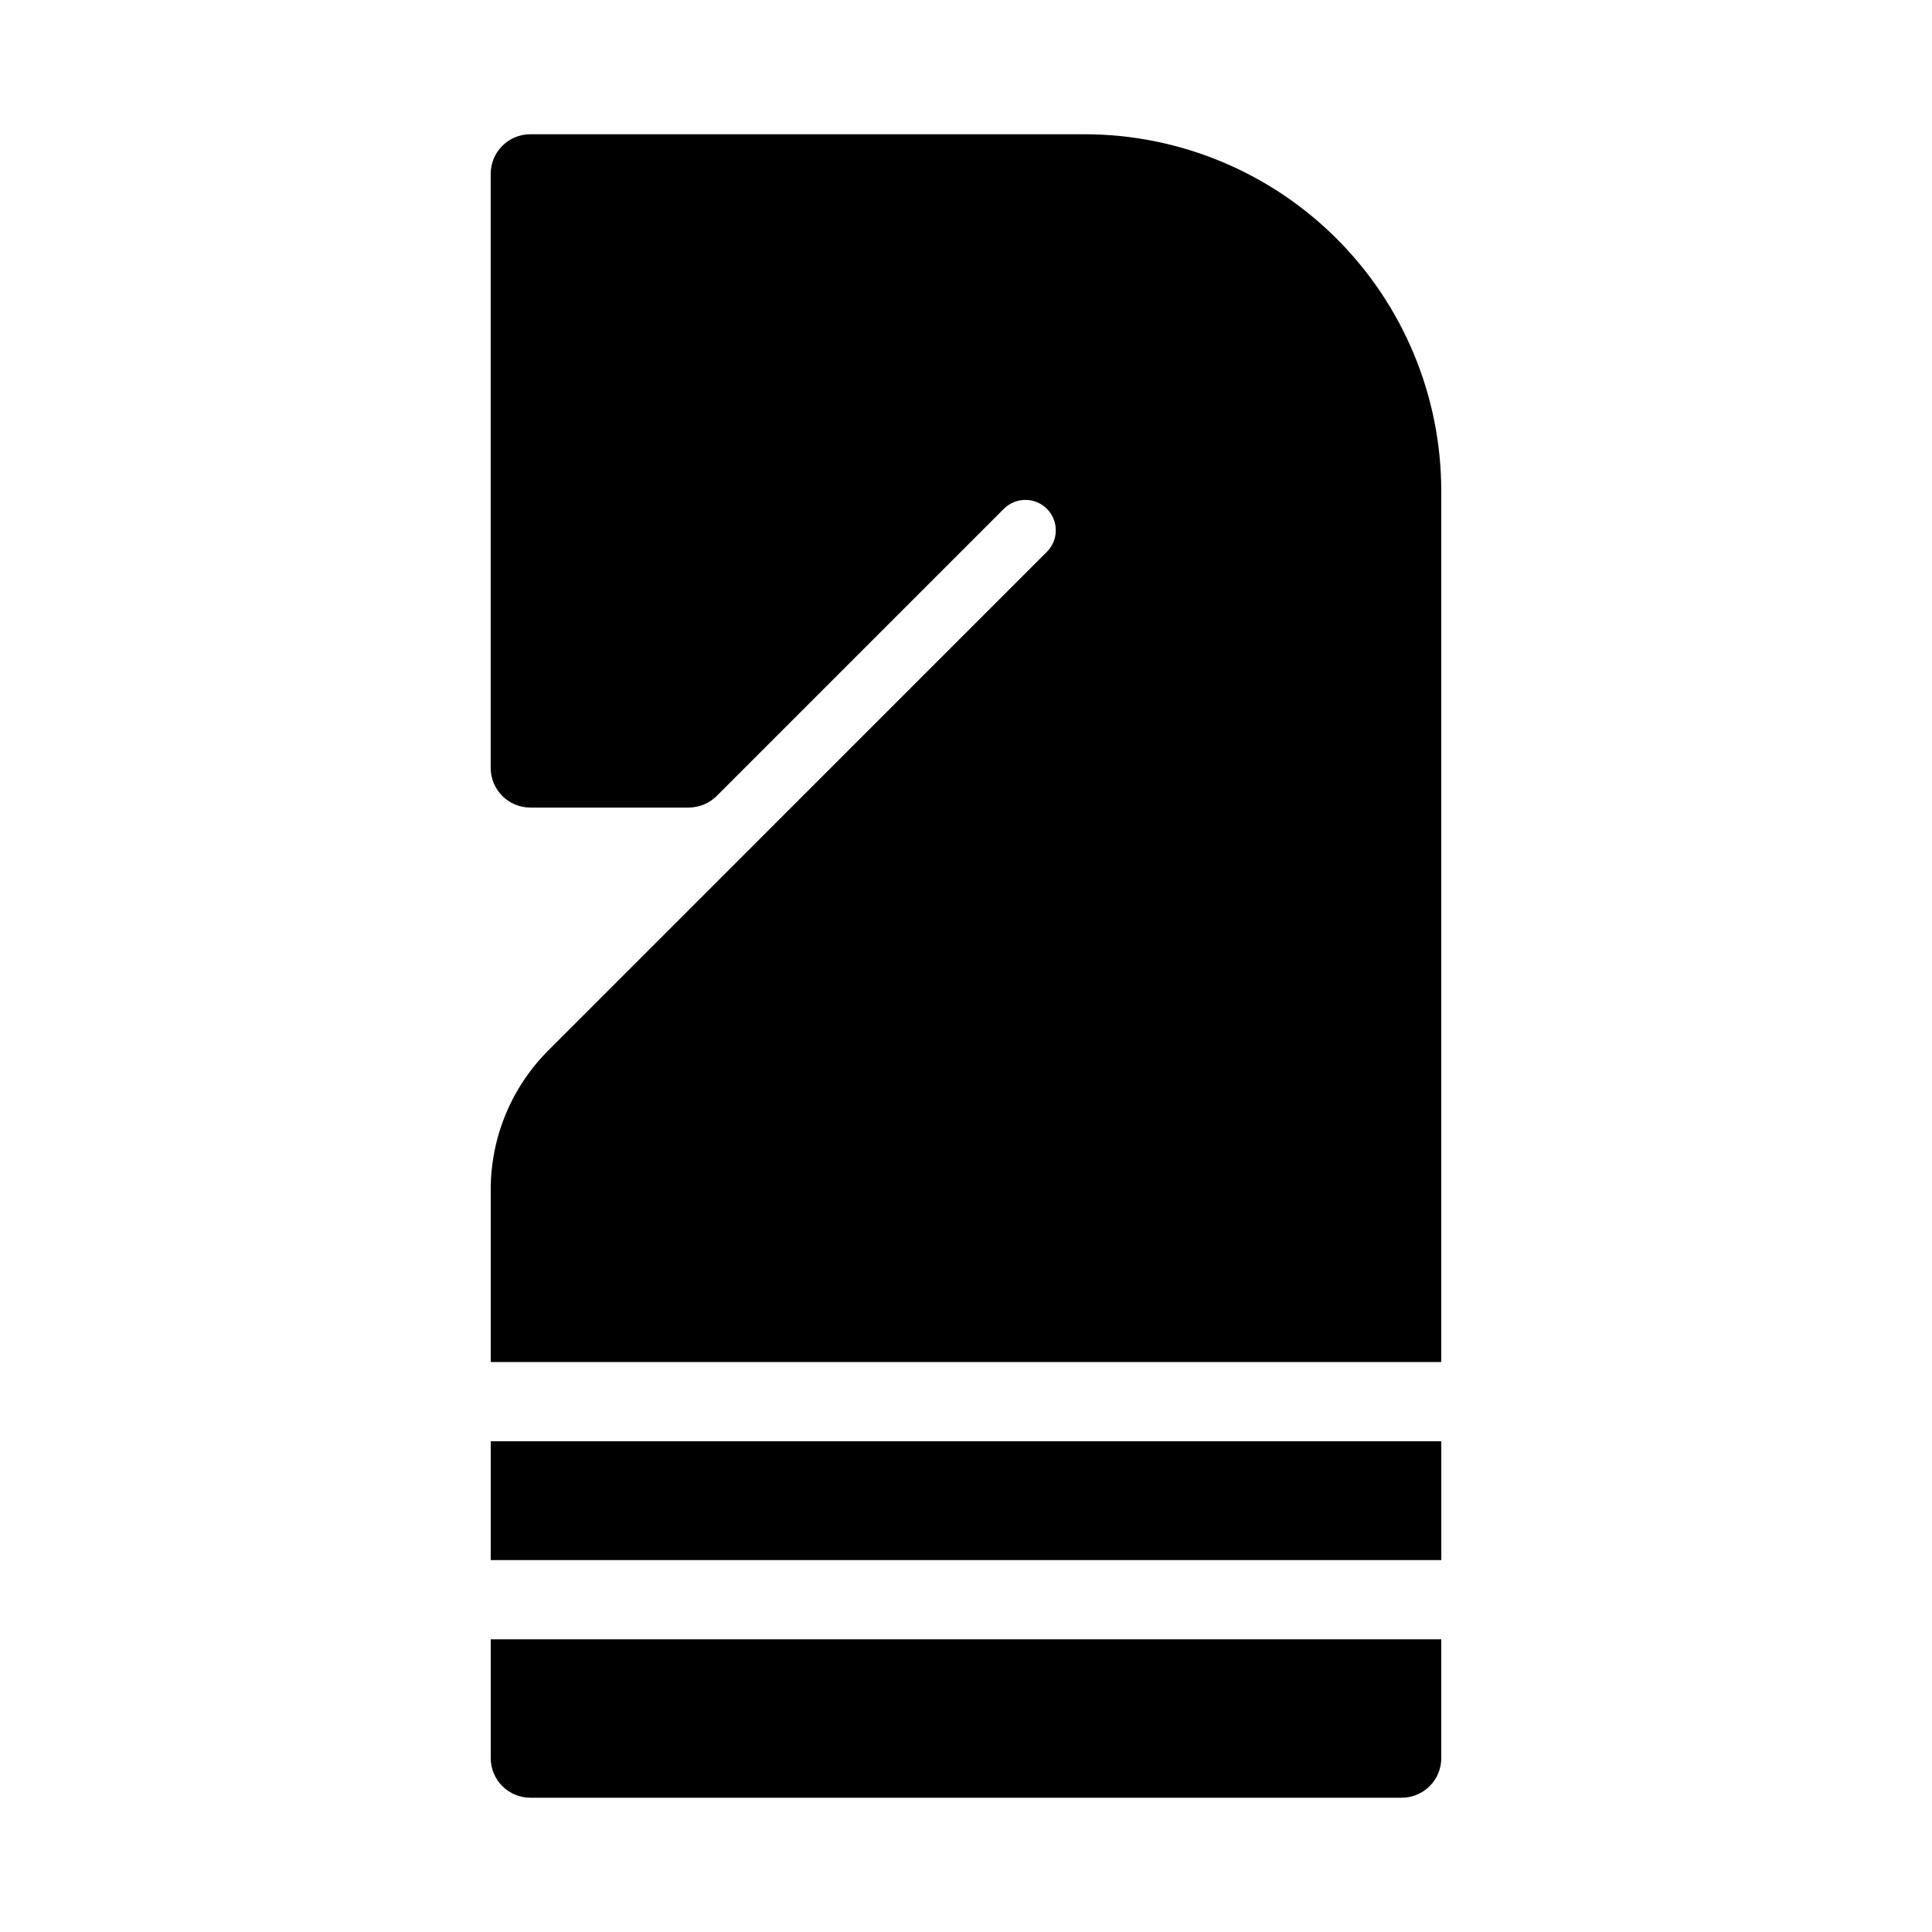
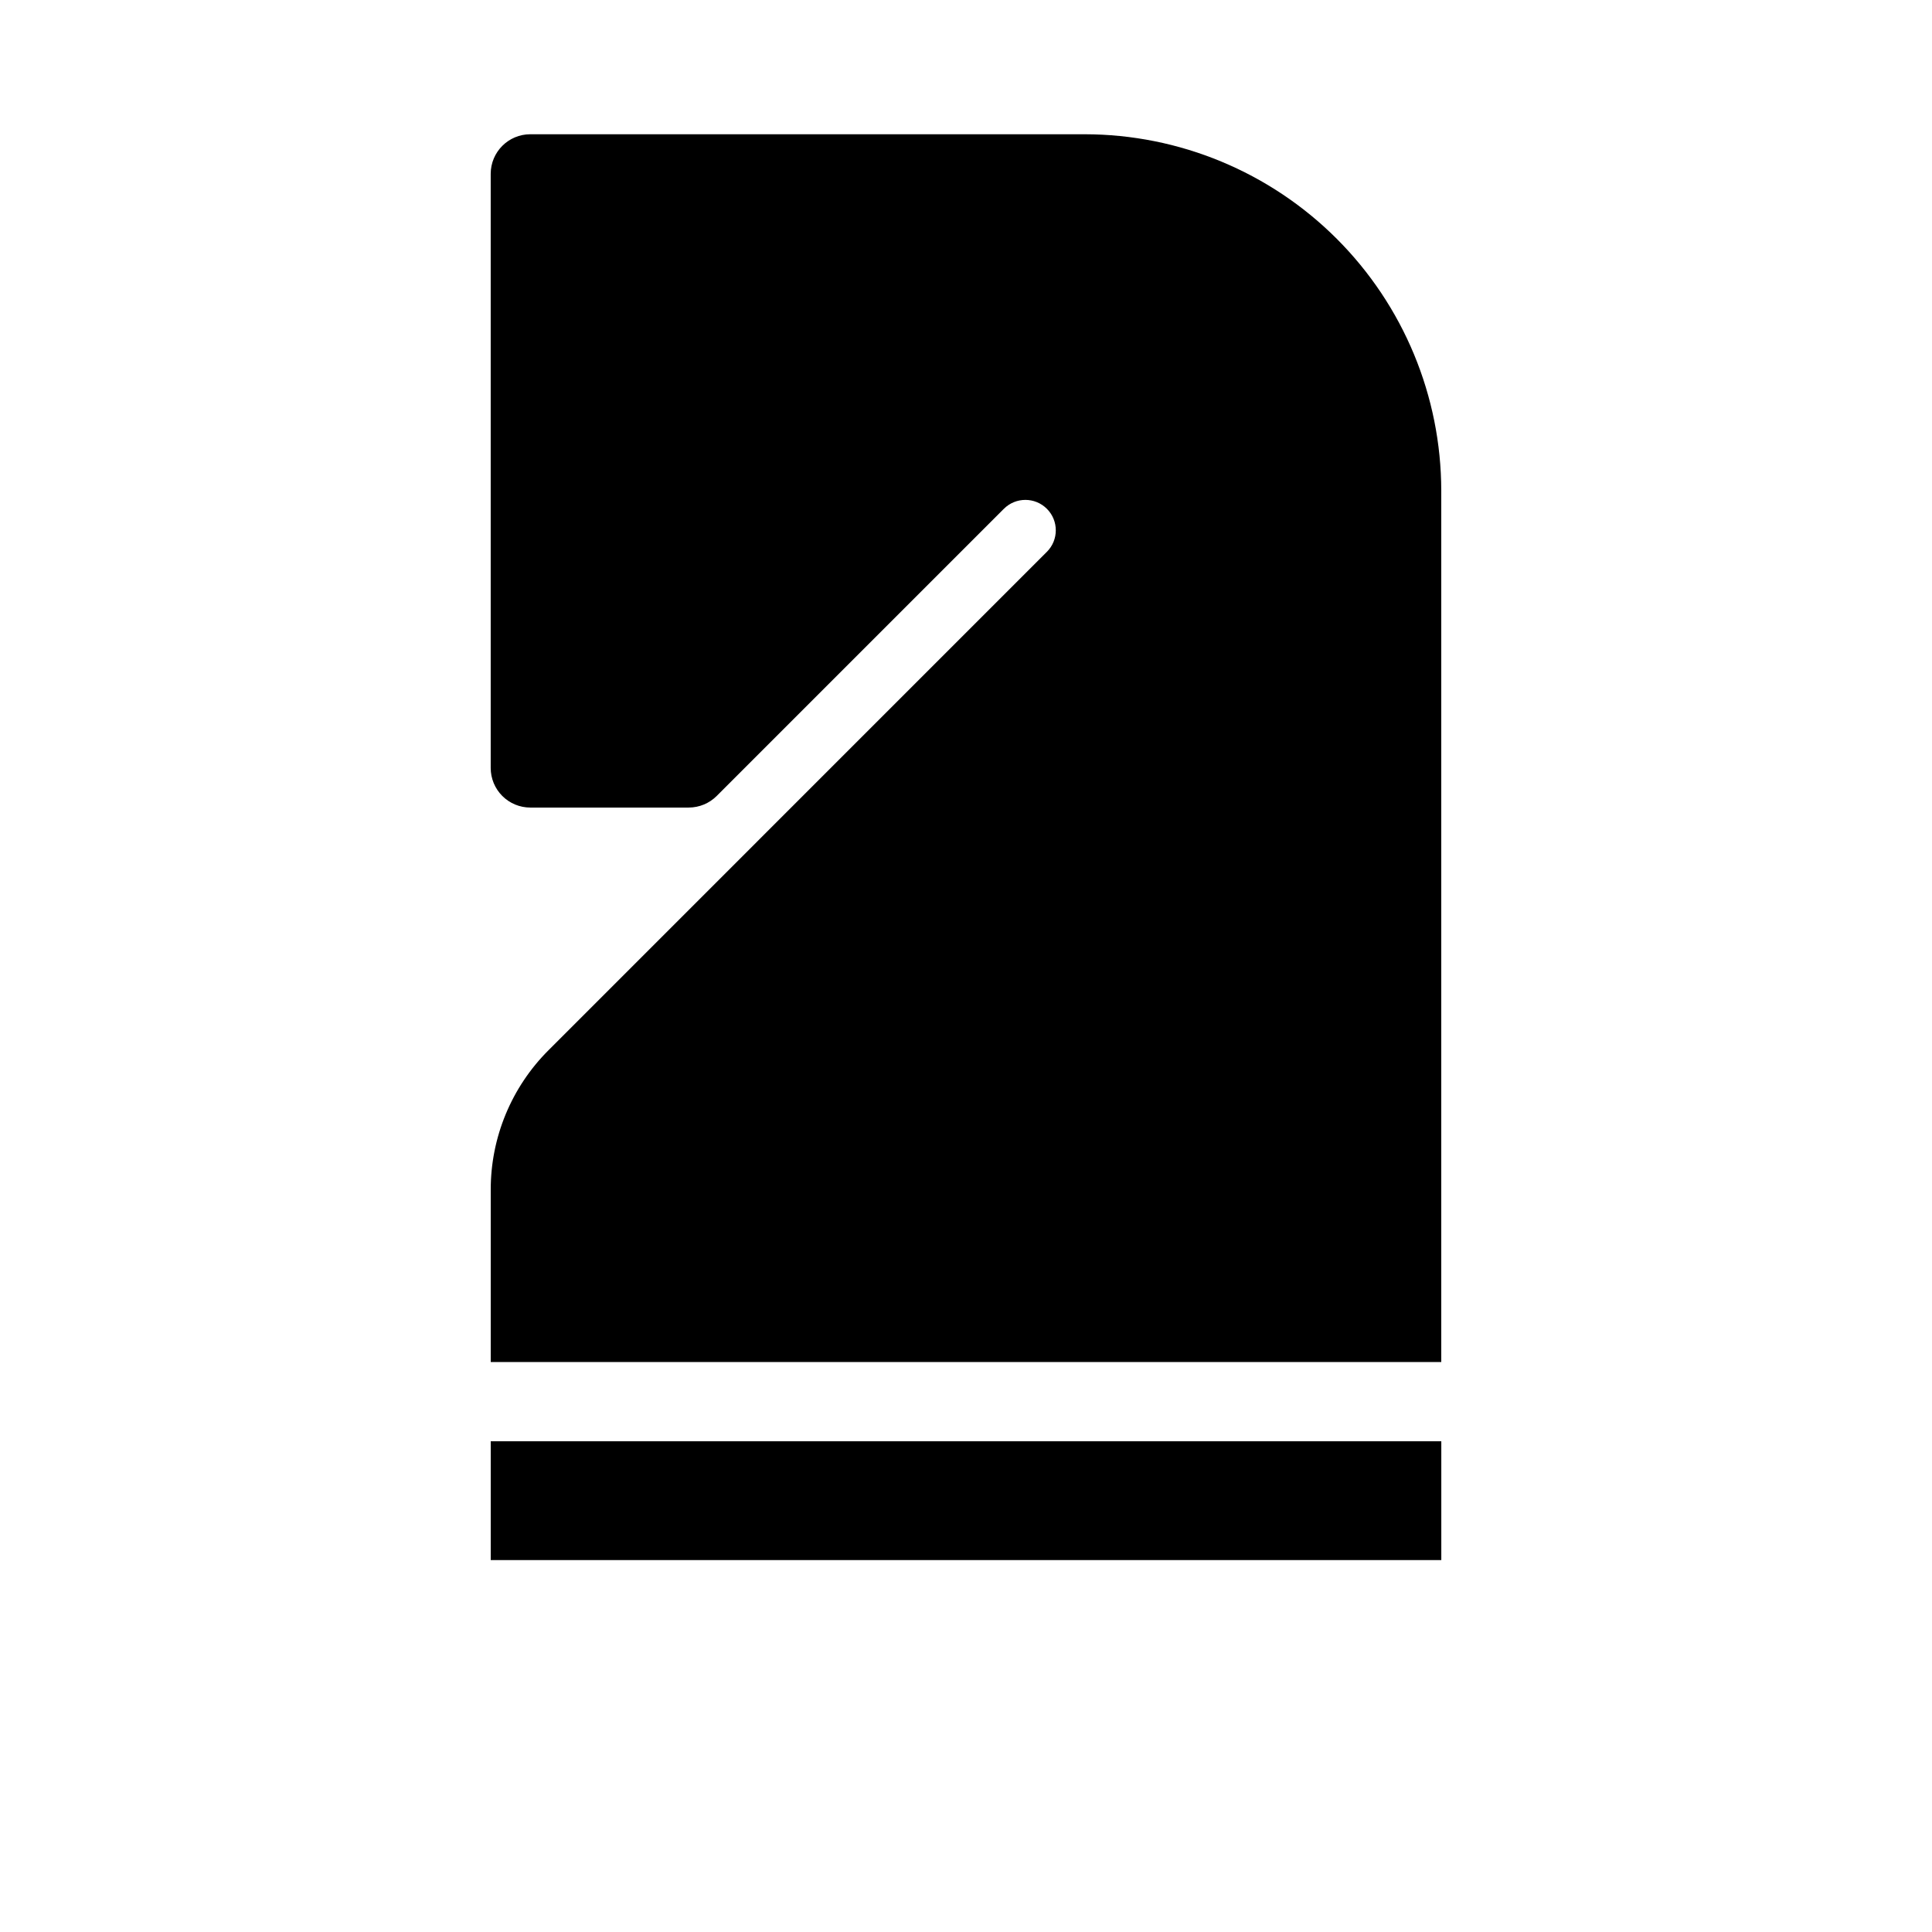
<svg xmlns="http://www.w3.org/2000/svg" fill="#000000" width="800px" height="800px" version="1.1" viewBox="144 144 512 512">
  <g>
    <path d="m289.42 422.26c-9.875 9.824-15.41 23.188-15.371 37.117v45.578h251.9v-230.91c-0.027-25.047-9.988-49.055-27.699-66.766-17.707-17.707-41.719-27.672-66.762-27.699h-146.95c-5.797 0-10.496 4.699-10.496 10.496v157.44c0 2.781 1.105 5.453 3.074 7.422s4.637 3.074 7.422 3.074h41.984c2.781-0.004 5.453-1.109 7.418-3.078l76.098-76.098v0.004c3.148-3.148 8.25-3.148 11.398 0 3.148 3.148 3.148 8.25 0 11.398z" />
    <path d="m274.05 525.95h251.91v31.488h-251.91z" />
-     <path d="m274.05 578.43v31.488c0 2.785 1.105 5.457 3.074 7.422 1.969 1.969 4.637 3.074 7.422 3.074h230.91c2.785 0 5.457-1.105 7.426-3.074 1.969-1.965 3.074-4.637 3.07-7.422v-31.488z" />
  </g>
</svg>